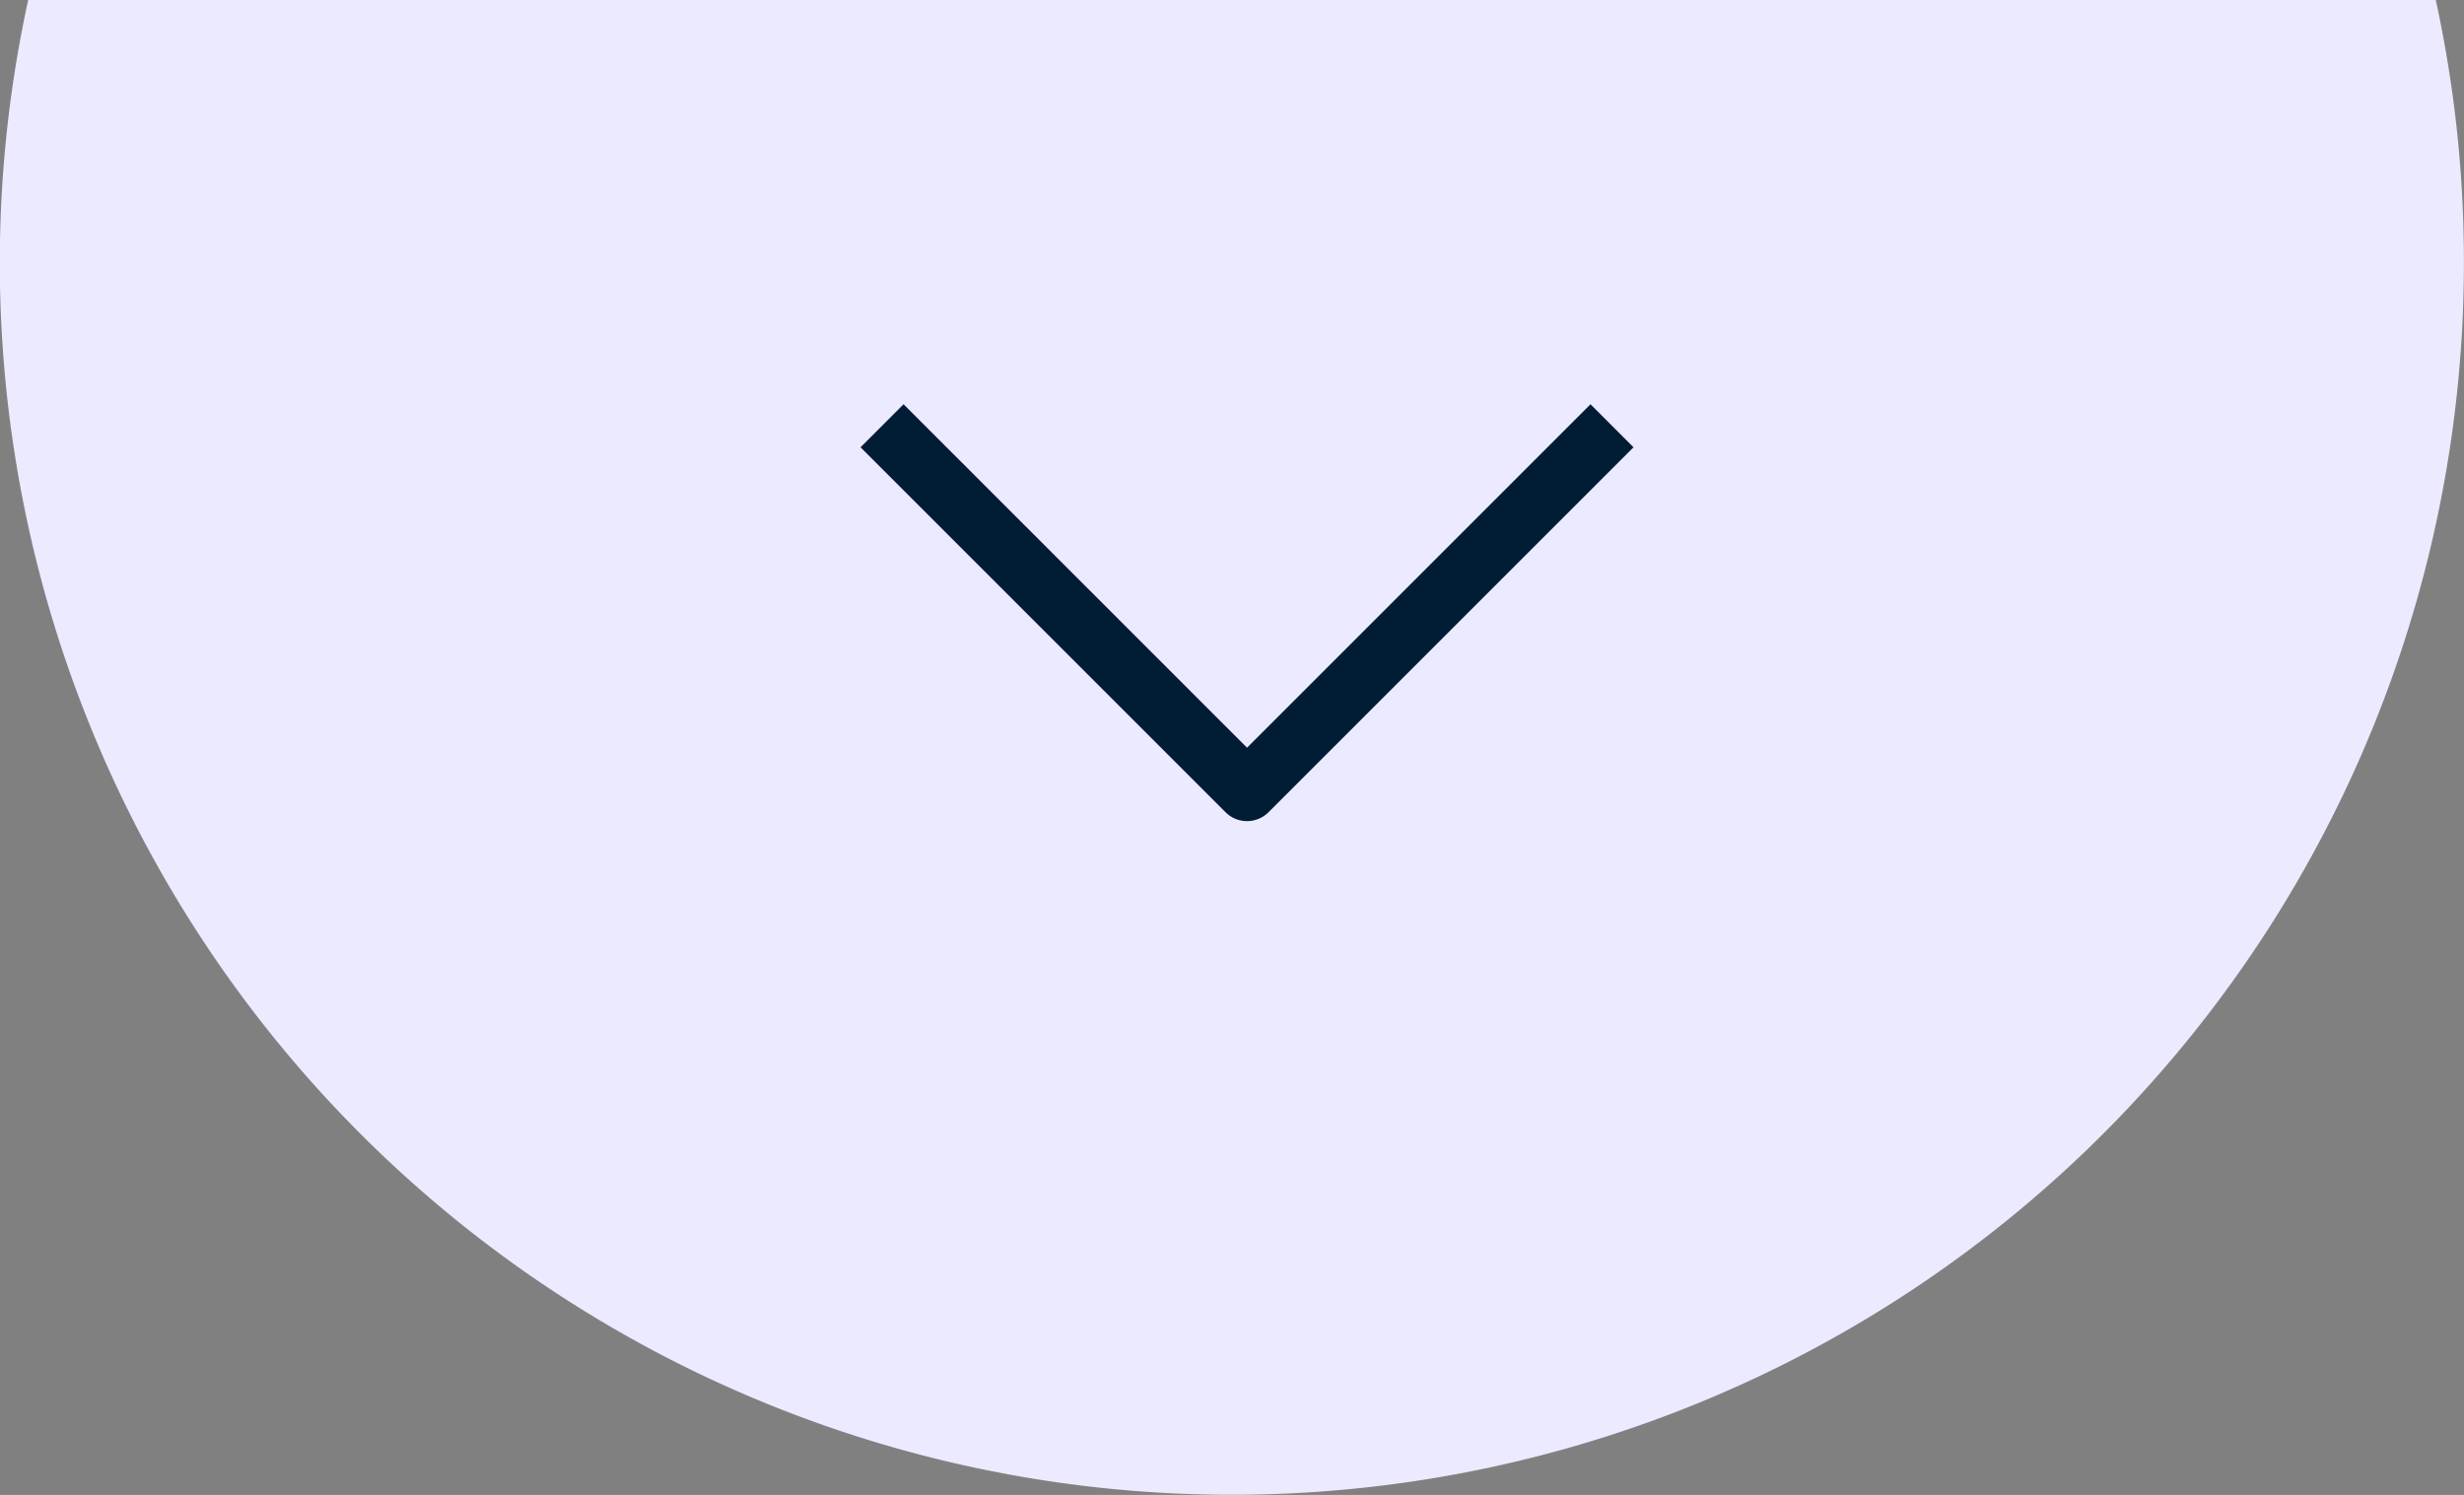
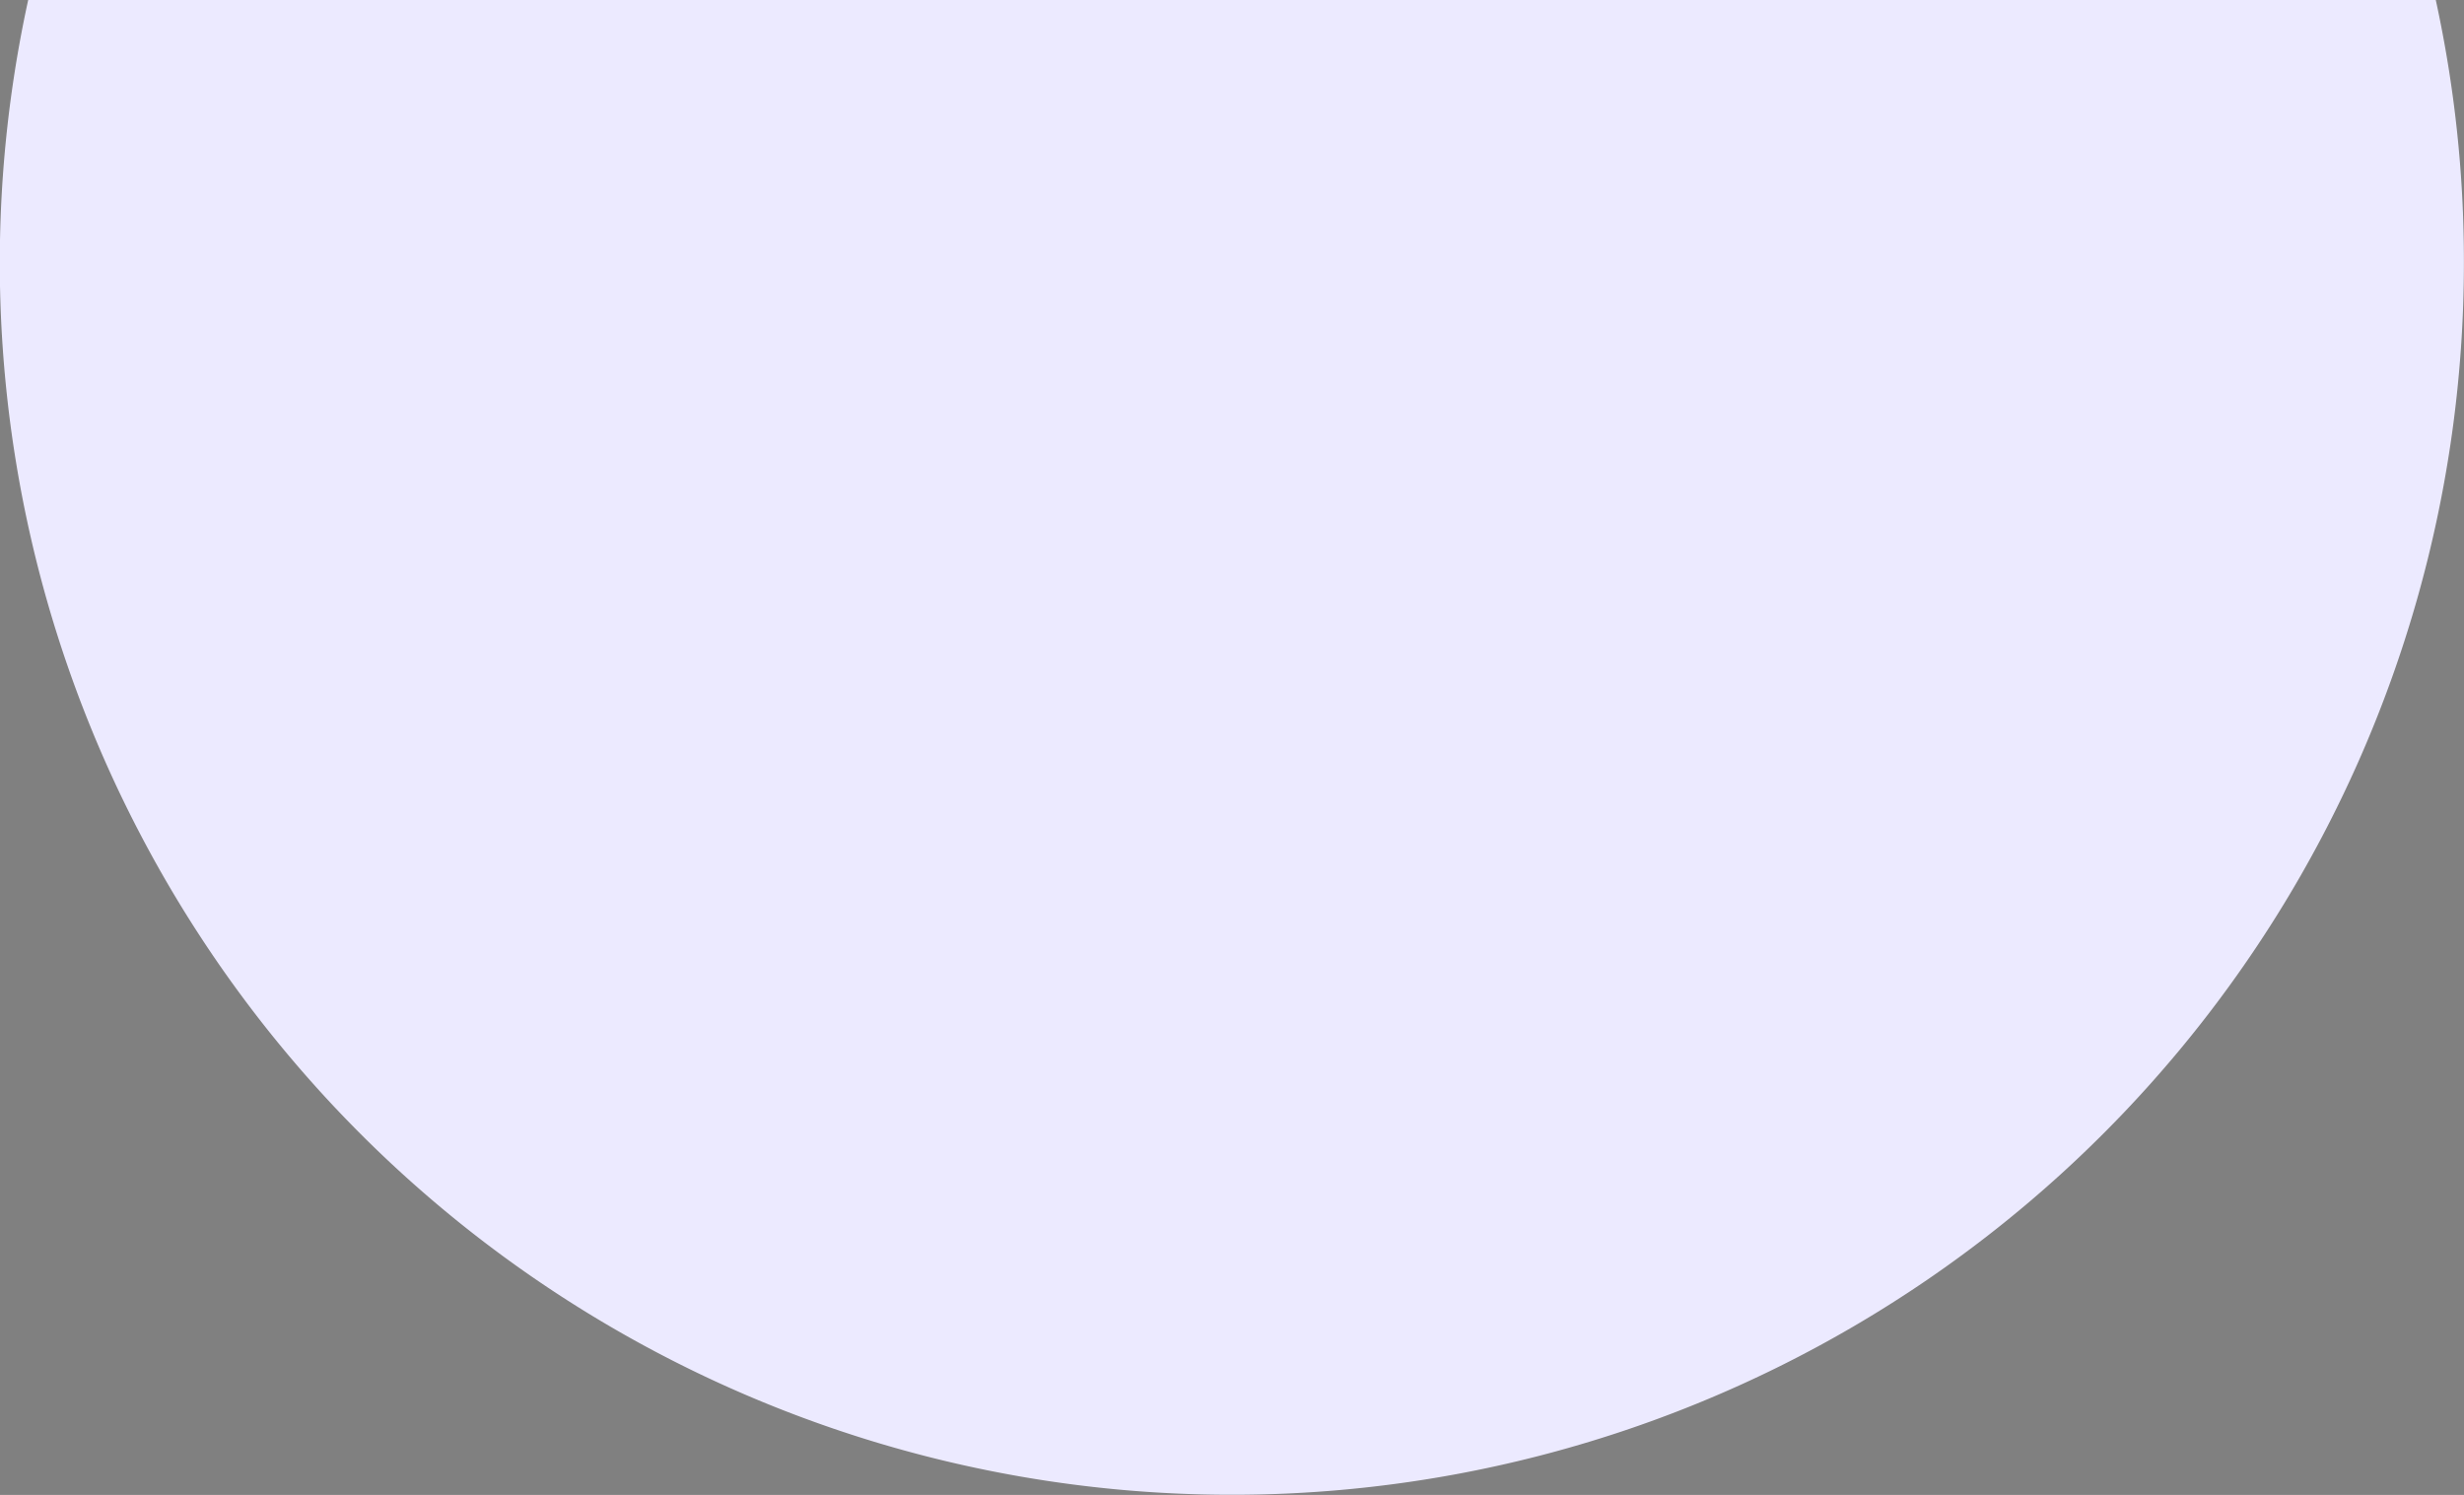
<svg xmlns="http://www.w3.org/2000/svg" width="81.012" height="49.156" viewBox="0 0 81.012 49.156">
  <rect x="0" y="0" width="81.012" height="49.156" fill="#808080" stroke="none" />
  <g id="Group_2517" data-name="Group 2517" transform="translate(0 49.156) rotate(-90)">
    <g id="Group_2323" data-name="Group 2323" transform="translate(0)">
      <path id="Path_8490" data-name="Path 8490" d="M8.268,15.985A40.507,40.507,0,0,1,49.156.932V80.089a40.283,40.283,0,0,1-8.622.925v0A40.51,40.51,0,0,1,8.268,15.985" transform="translate(0 -0.005)" fill="#eceaff" />
    </g>
    <g id="Icon_feather-arrow-down" data-name="Icon feather-arrow-down" transform="translate(35.156 29) rotate(90)">
-       <path id="Path_8617" data-name="Path 8617" d="M24,0,12,12,0,0" transform="translate(0 0)" fill="none" stroke="#001d35" stroke-linejoin="round" stroke-width="2" />
-     </g>
+       </g>
  </g>
</svg>